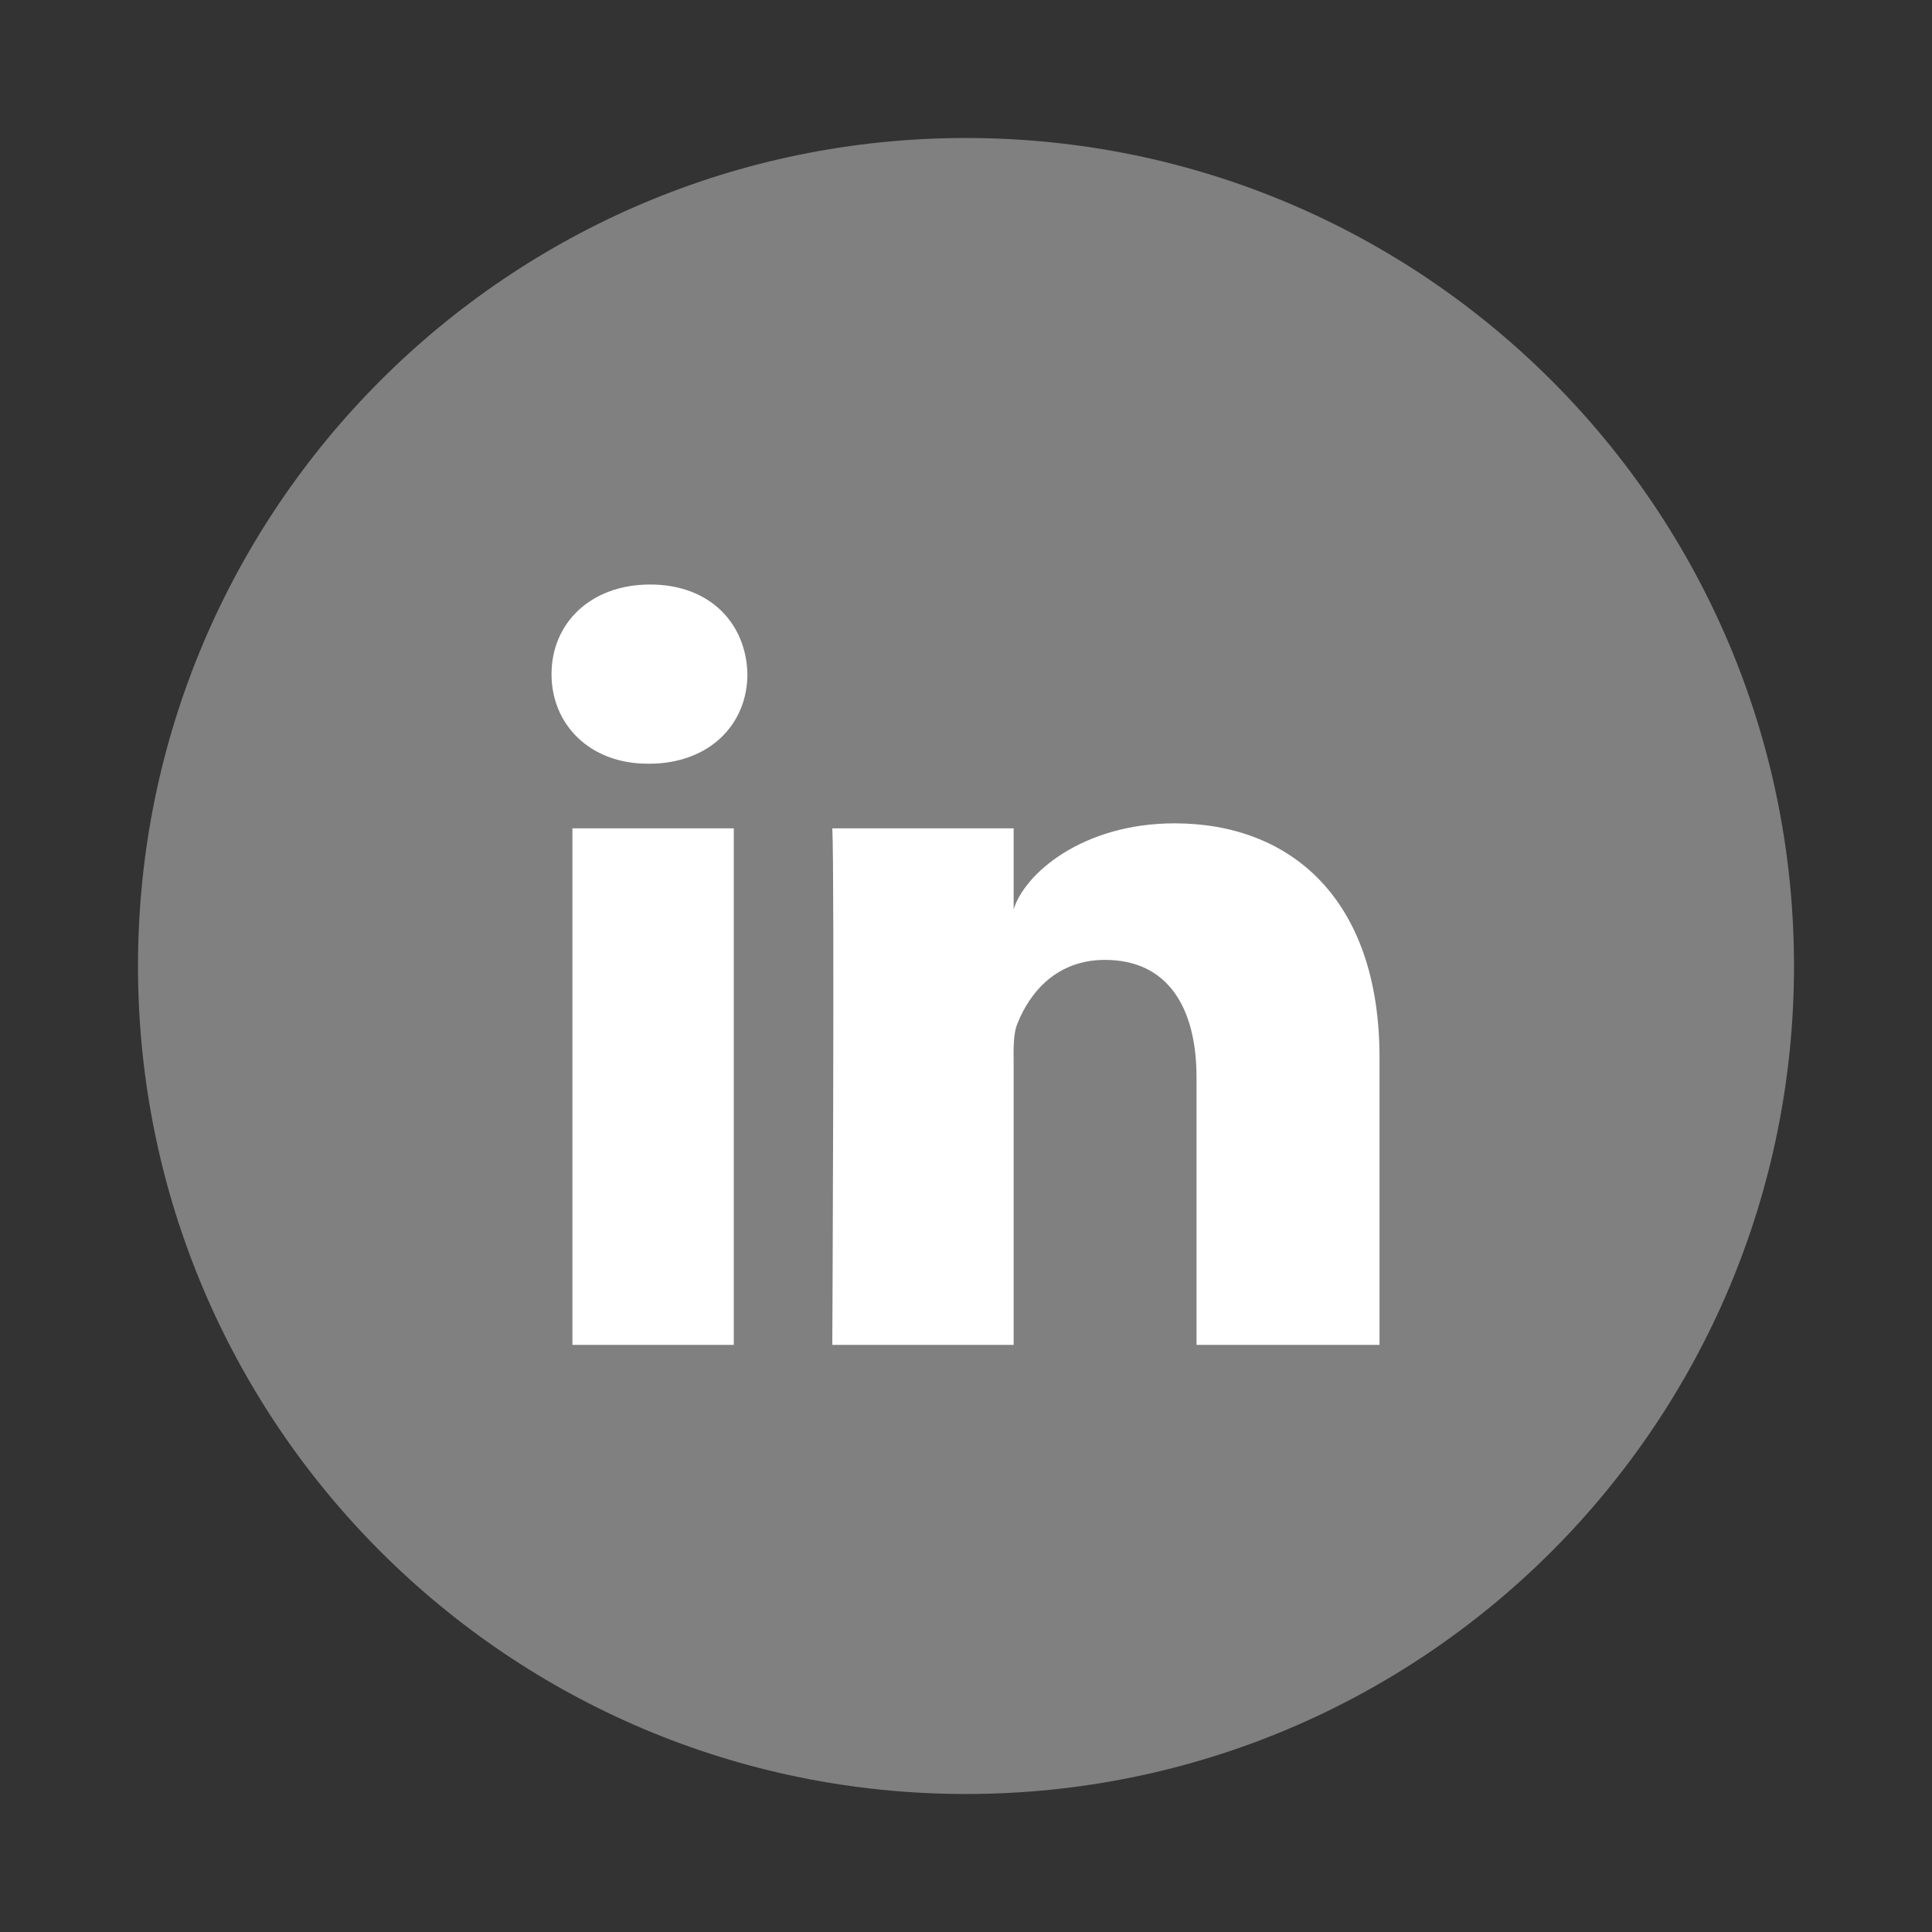
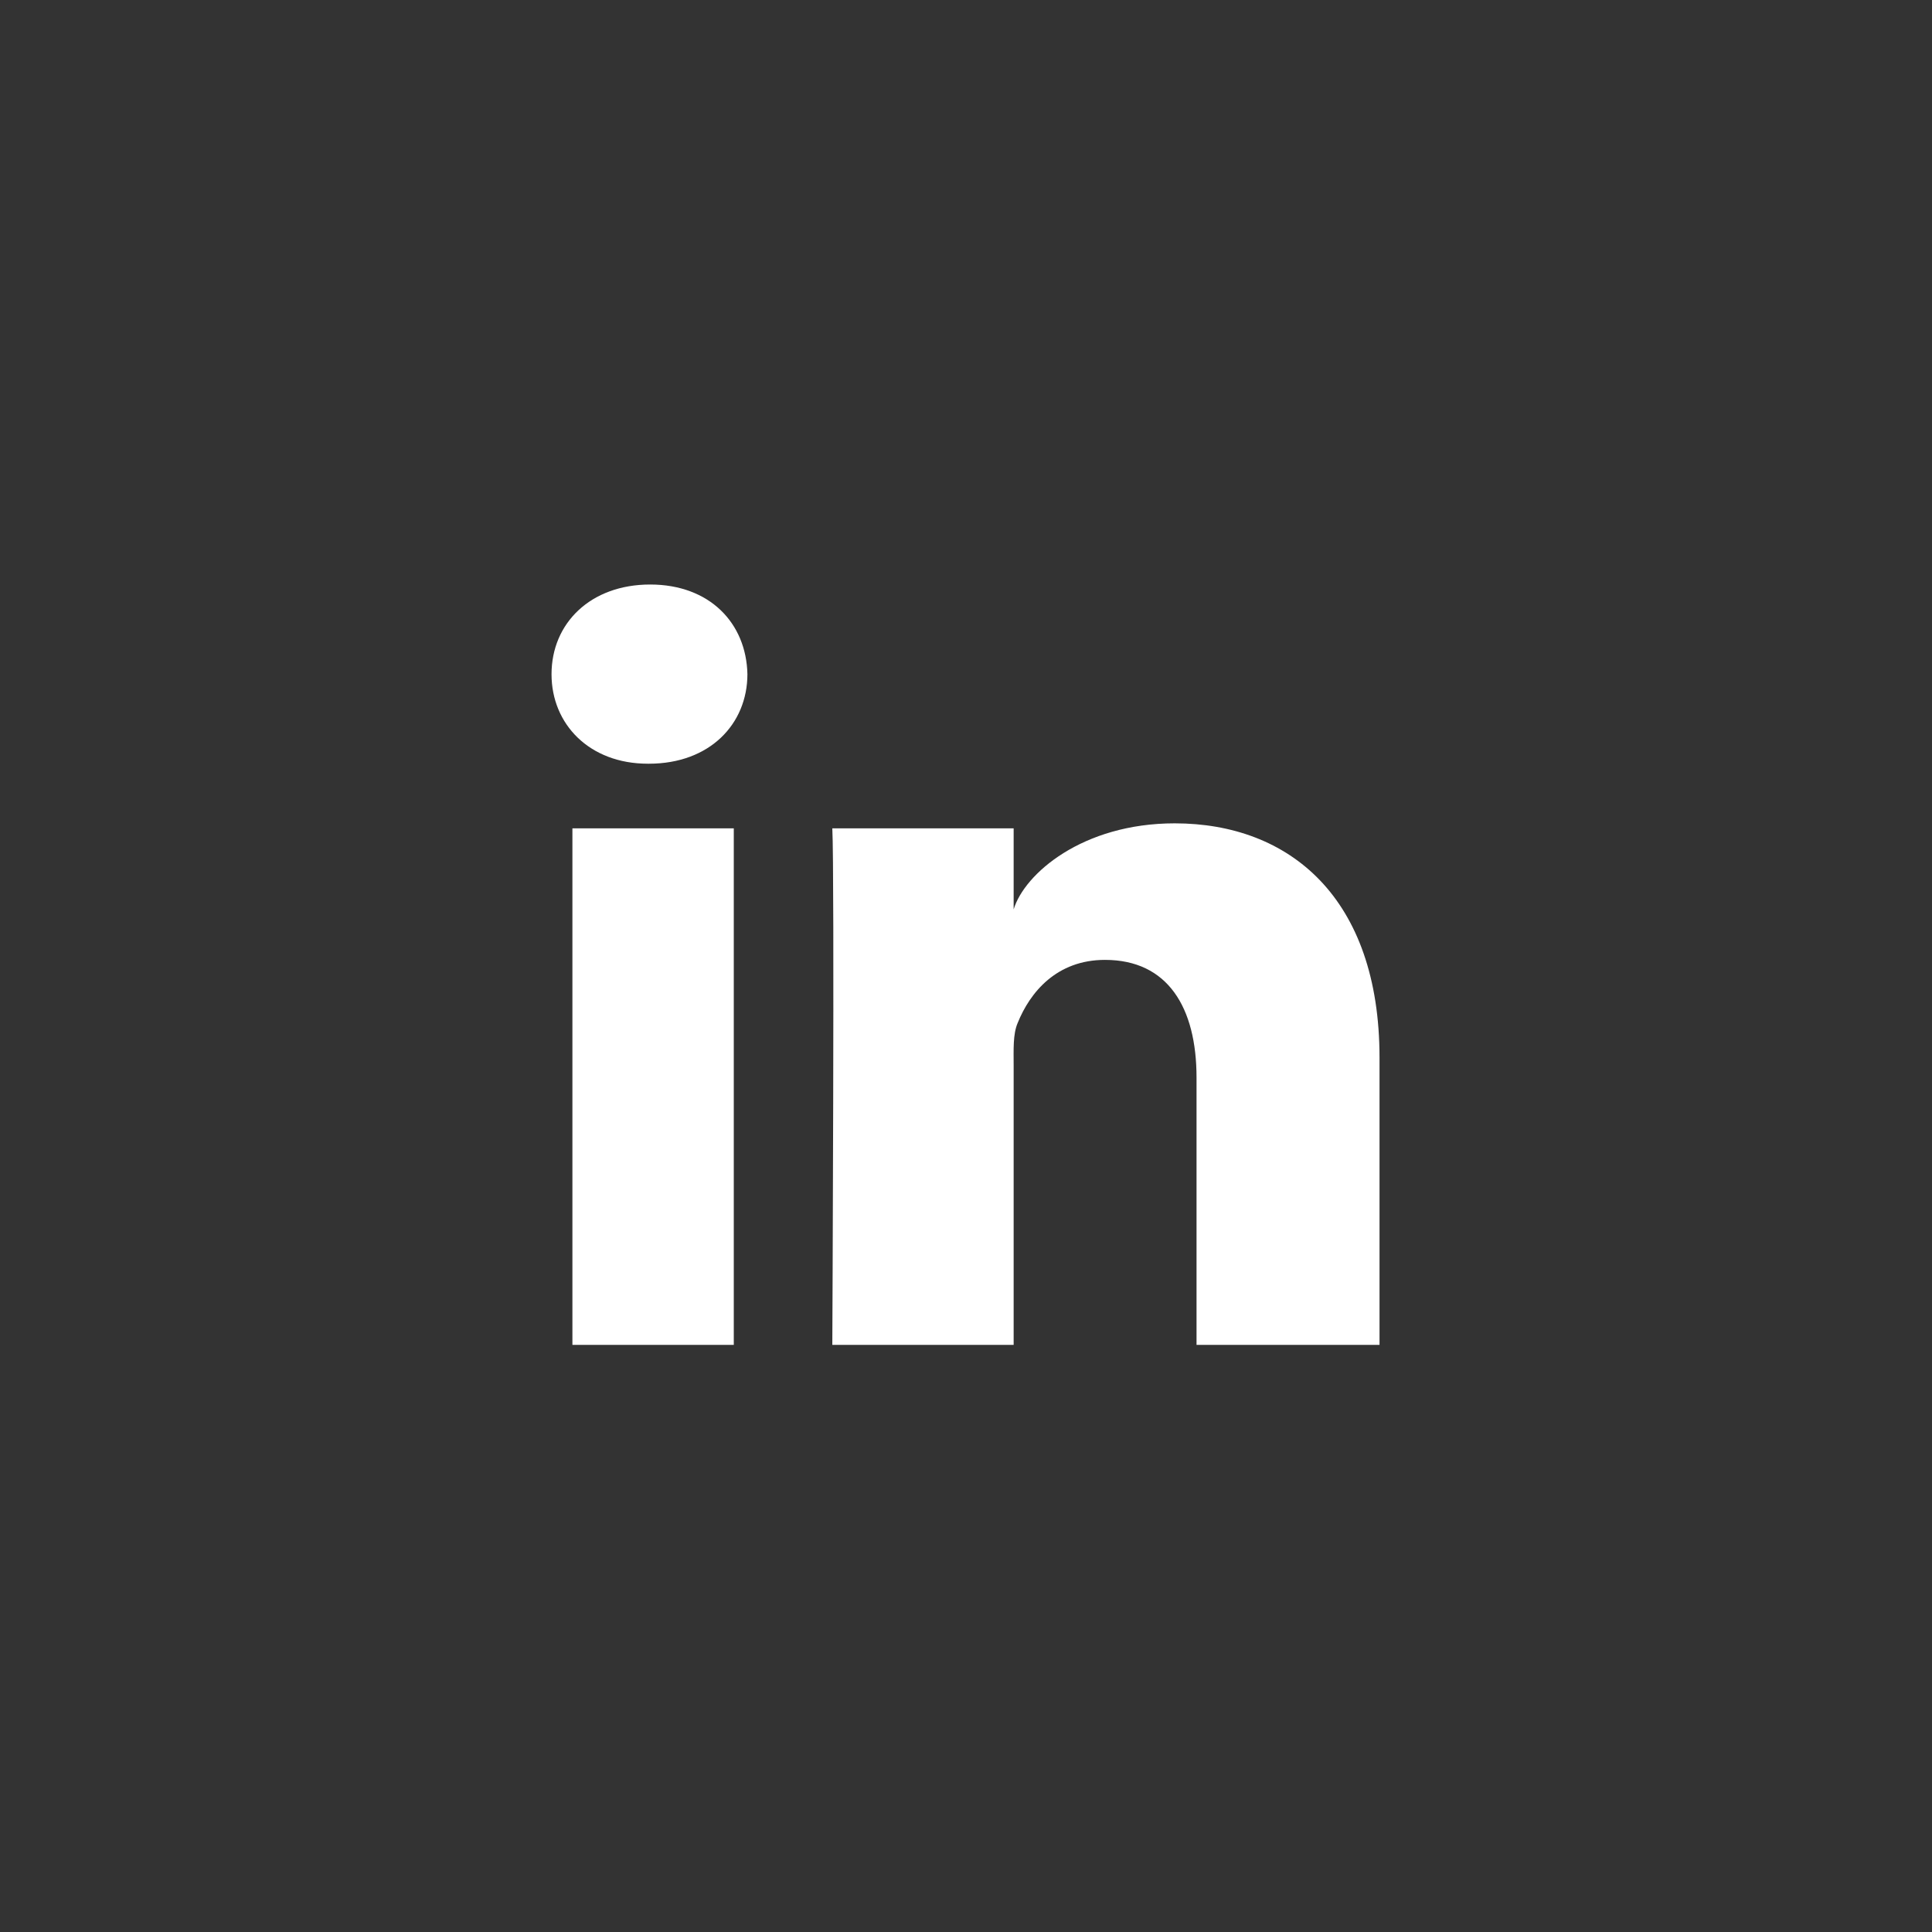
<svg xmlns="http://www.w3.org/2000/svg" width="100%" height="100%" viewBox="0 0 56 56" version="1.1" xml:space="preserve" style="fill-rule:evenodd;clip-rule:evenodd;stroke-linejoin:round;stroke-miterlimit:1.414;">
  <rect x="0" y="0" width="56" height="56" fill="#333333" stroke="none" />
  <g id="Ebene 1">
-     <path d="M28,4C14.743,4 4,14.743 4,28C4,41.258 14.743,52 28,52C41.258,52 52,41.258 52,28C52,14.743 41.258,4 28,4" style="fill:rgb(128,128,128);fill-rule:nonzero;" />
    <g transform="matrix(1.411,0,0,1.411,-166.106,-507.433)">
      <path d="M146.061,387.254L142.302,387.254L142.302,381.763C142.302,380.325 141.713,379.345 140.421,379.345C139.432,379.345 138.882,380.006 138.626,380.645C138.529,380.873 138.545,381.192 138.545,381.512L138.545,387.254L134.82,387.254C134.82,387.254 134.868,377.526 134.82,376.643L138.545,376.643L138.545,378.308C138.765,377.579 139.955,376.54 141.854,376.54C144.21,376.54 146.061,378.066 146.061,381.354L146.061,387.254ZM131.054,375.315L131.03,375.315C129.831,375.315 129.052,374.504 129.052,373.477C129.052,372.428 129.854,371.634 131.078,371.634C132.301,371.634 133.052,372.426 133.076,373.474C133.076,374.501 132.301,375.315 131.054,375.315M132.796,387.254L129.481,387.254L129.481,376.643L132.796,376.643L132.796,387.254Z" style="fill:white;fill-rule:nonzero;" />
    </g>
  </g>
</svg>